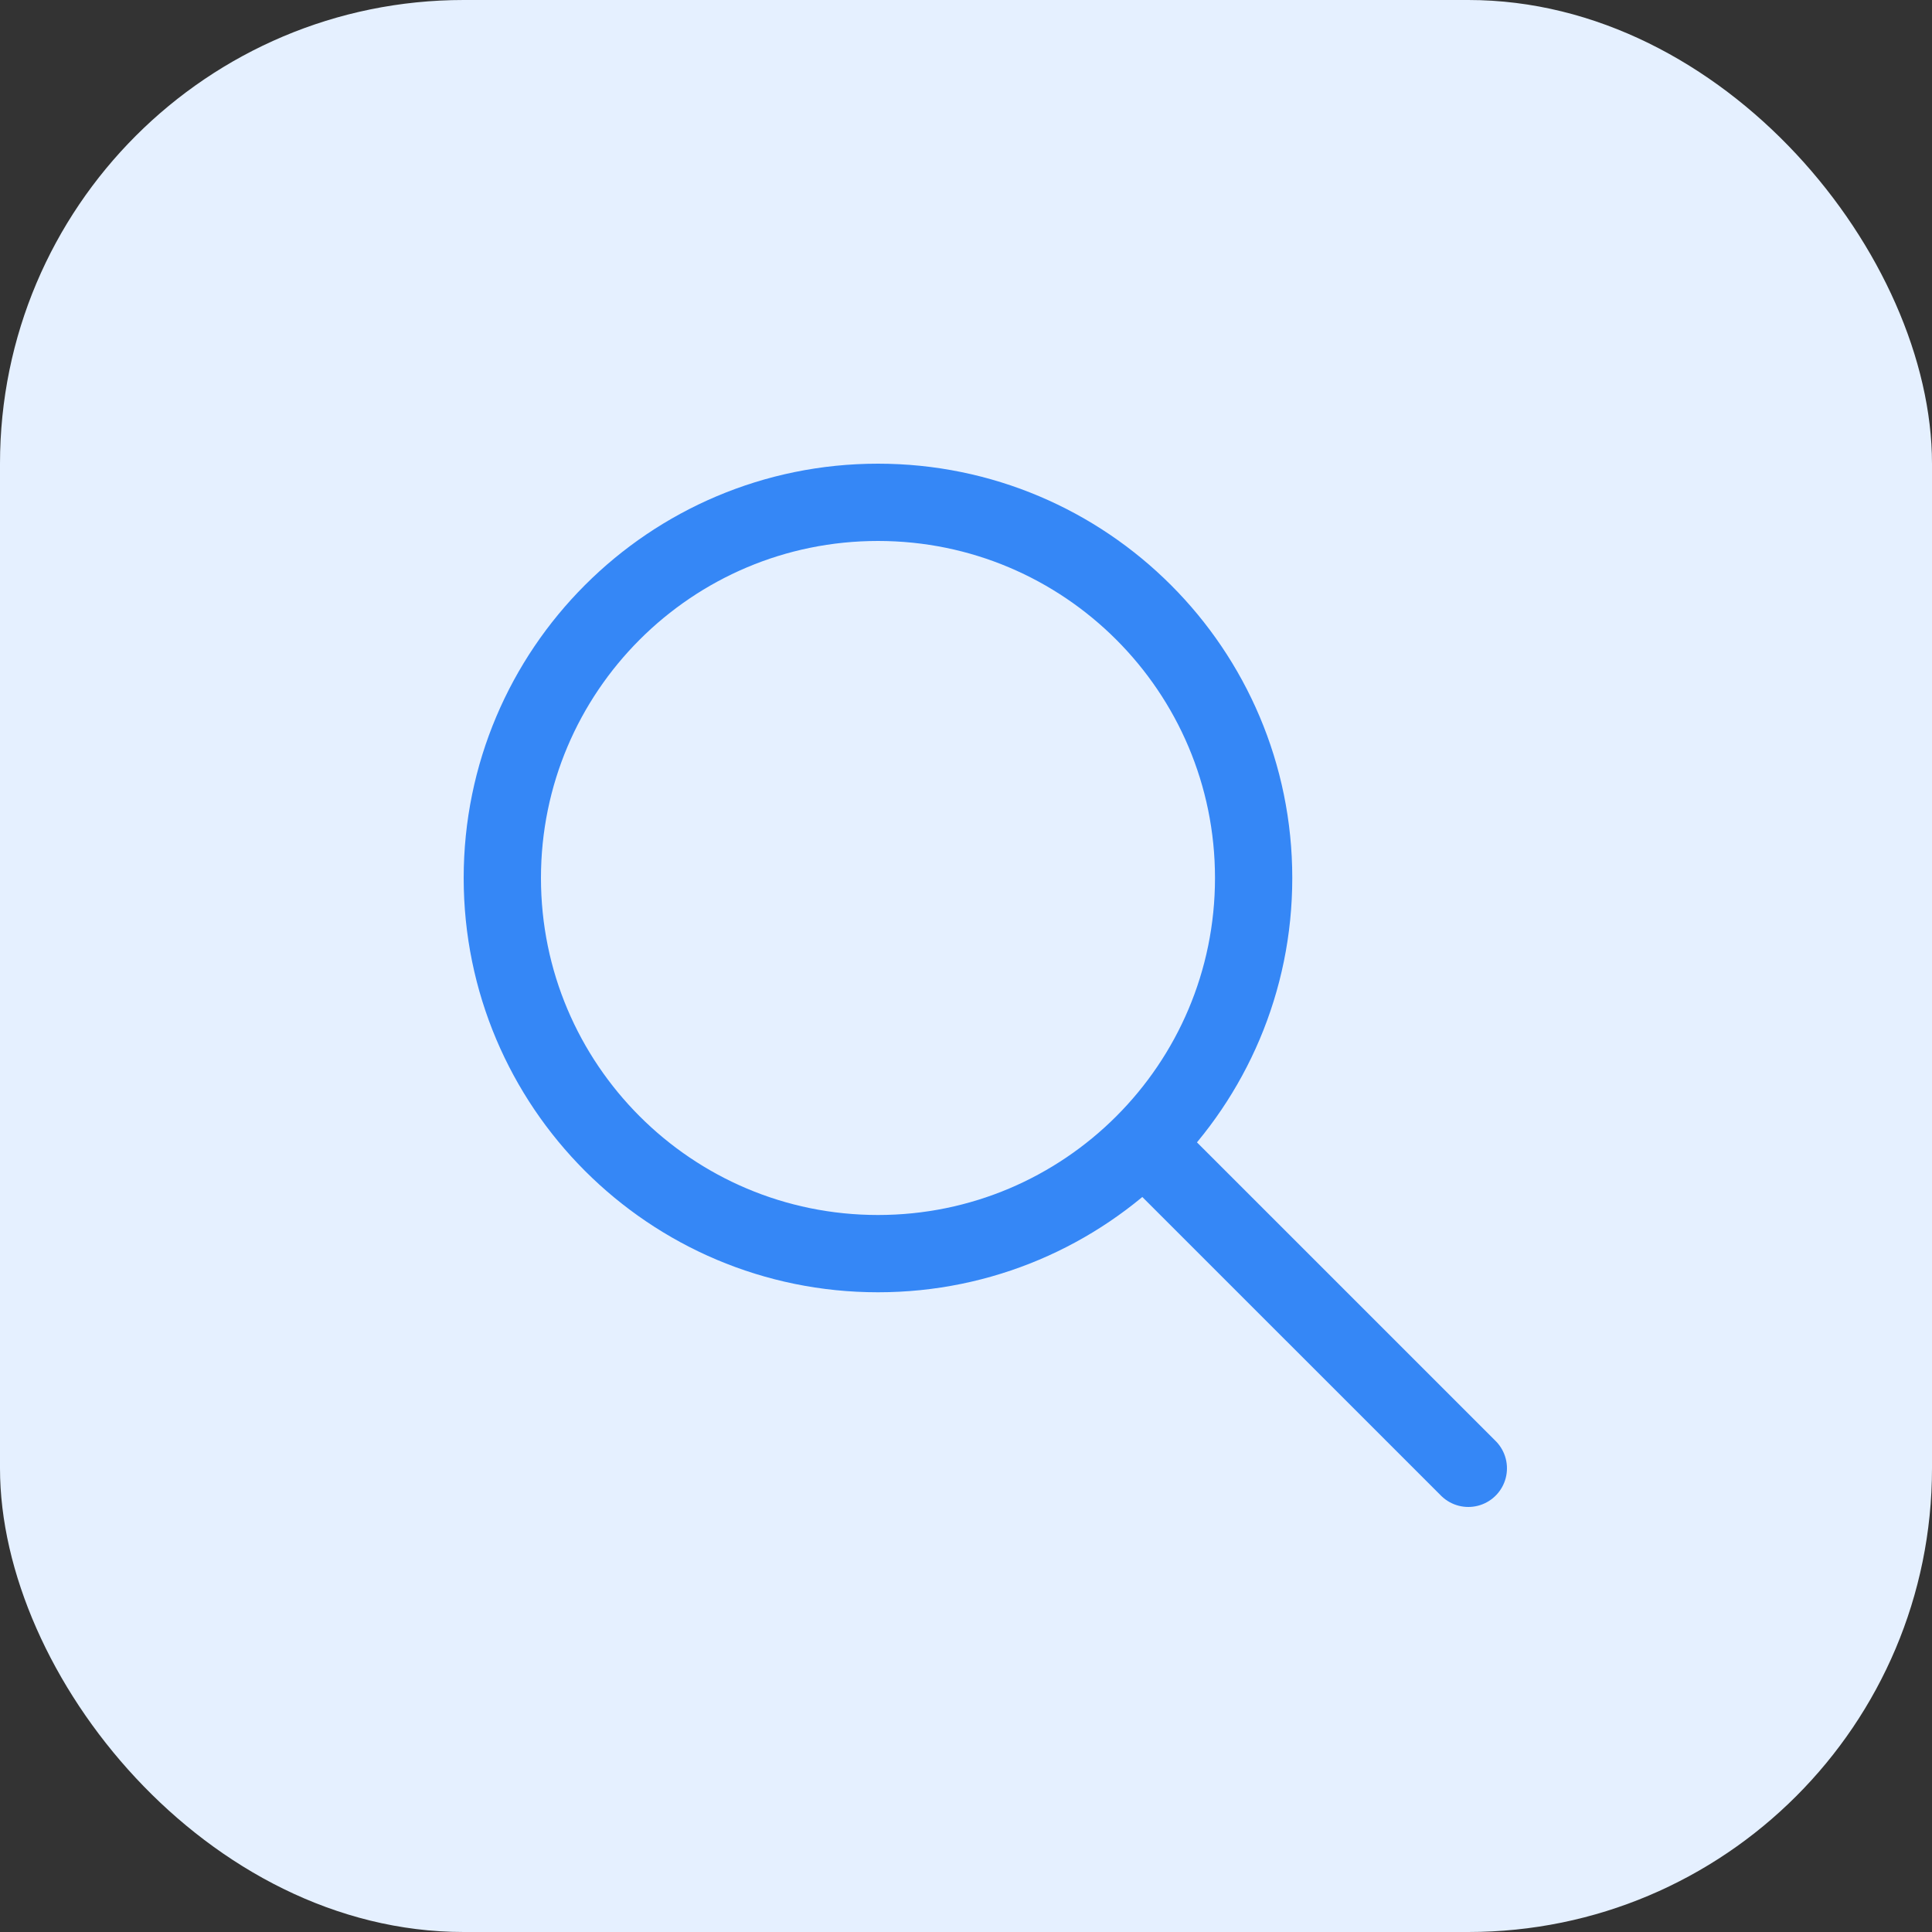
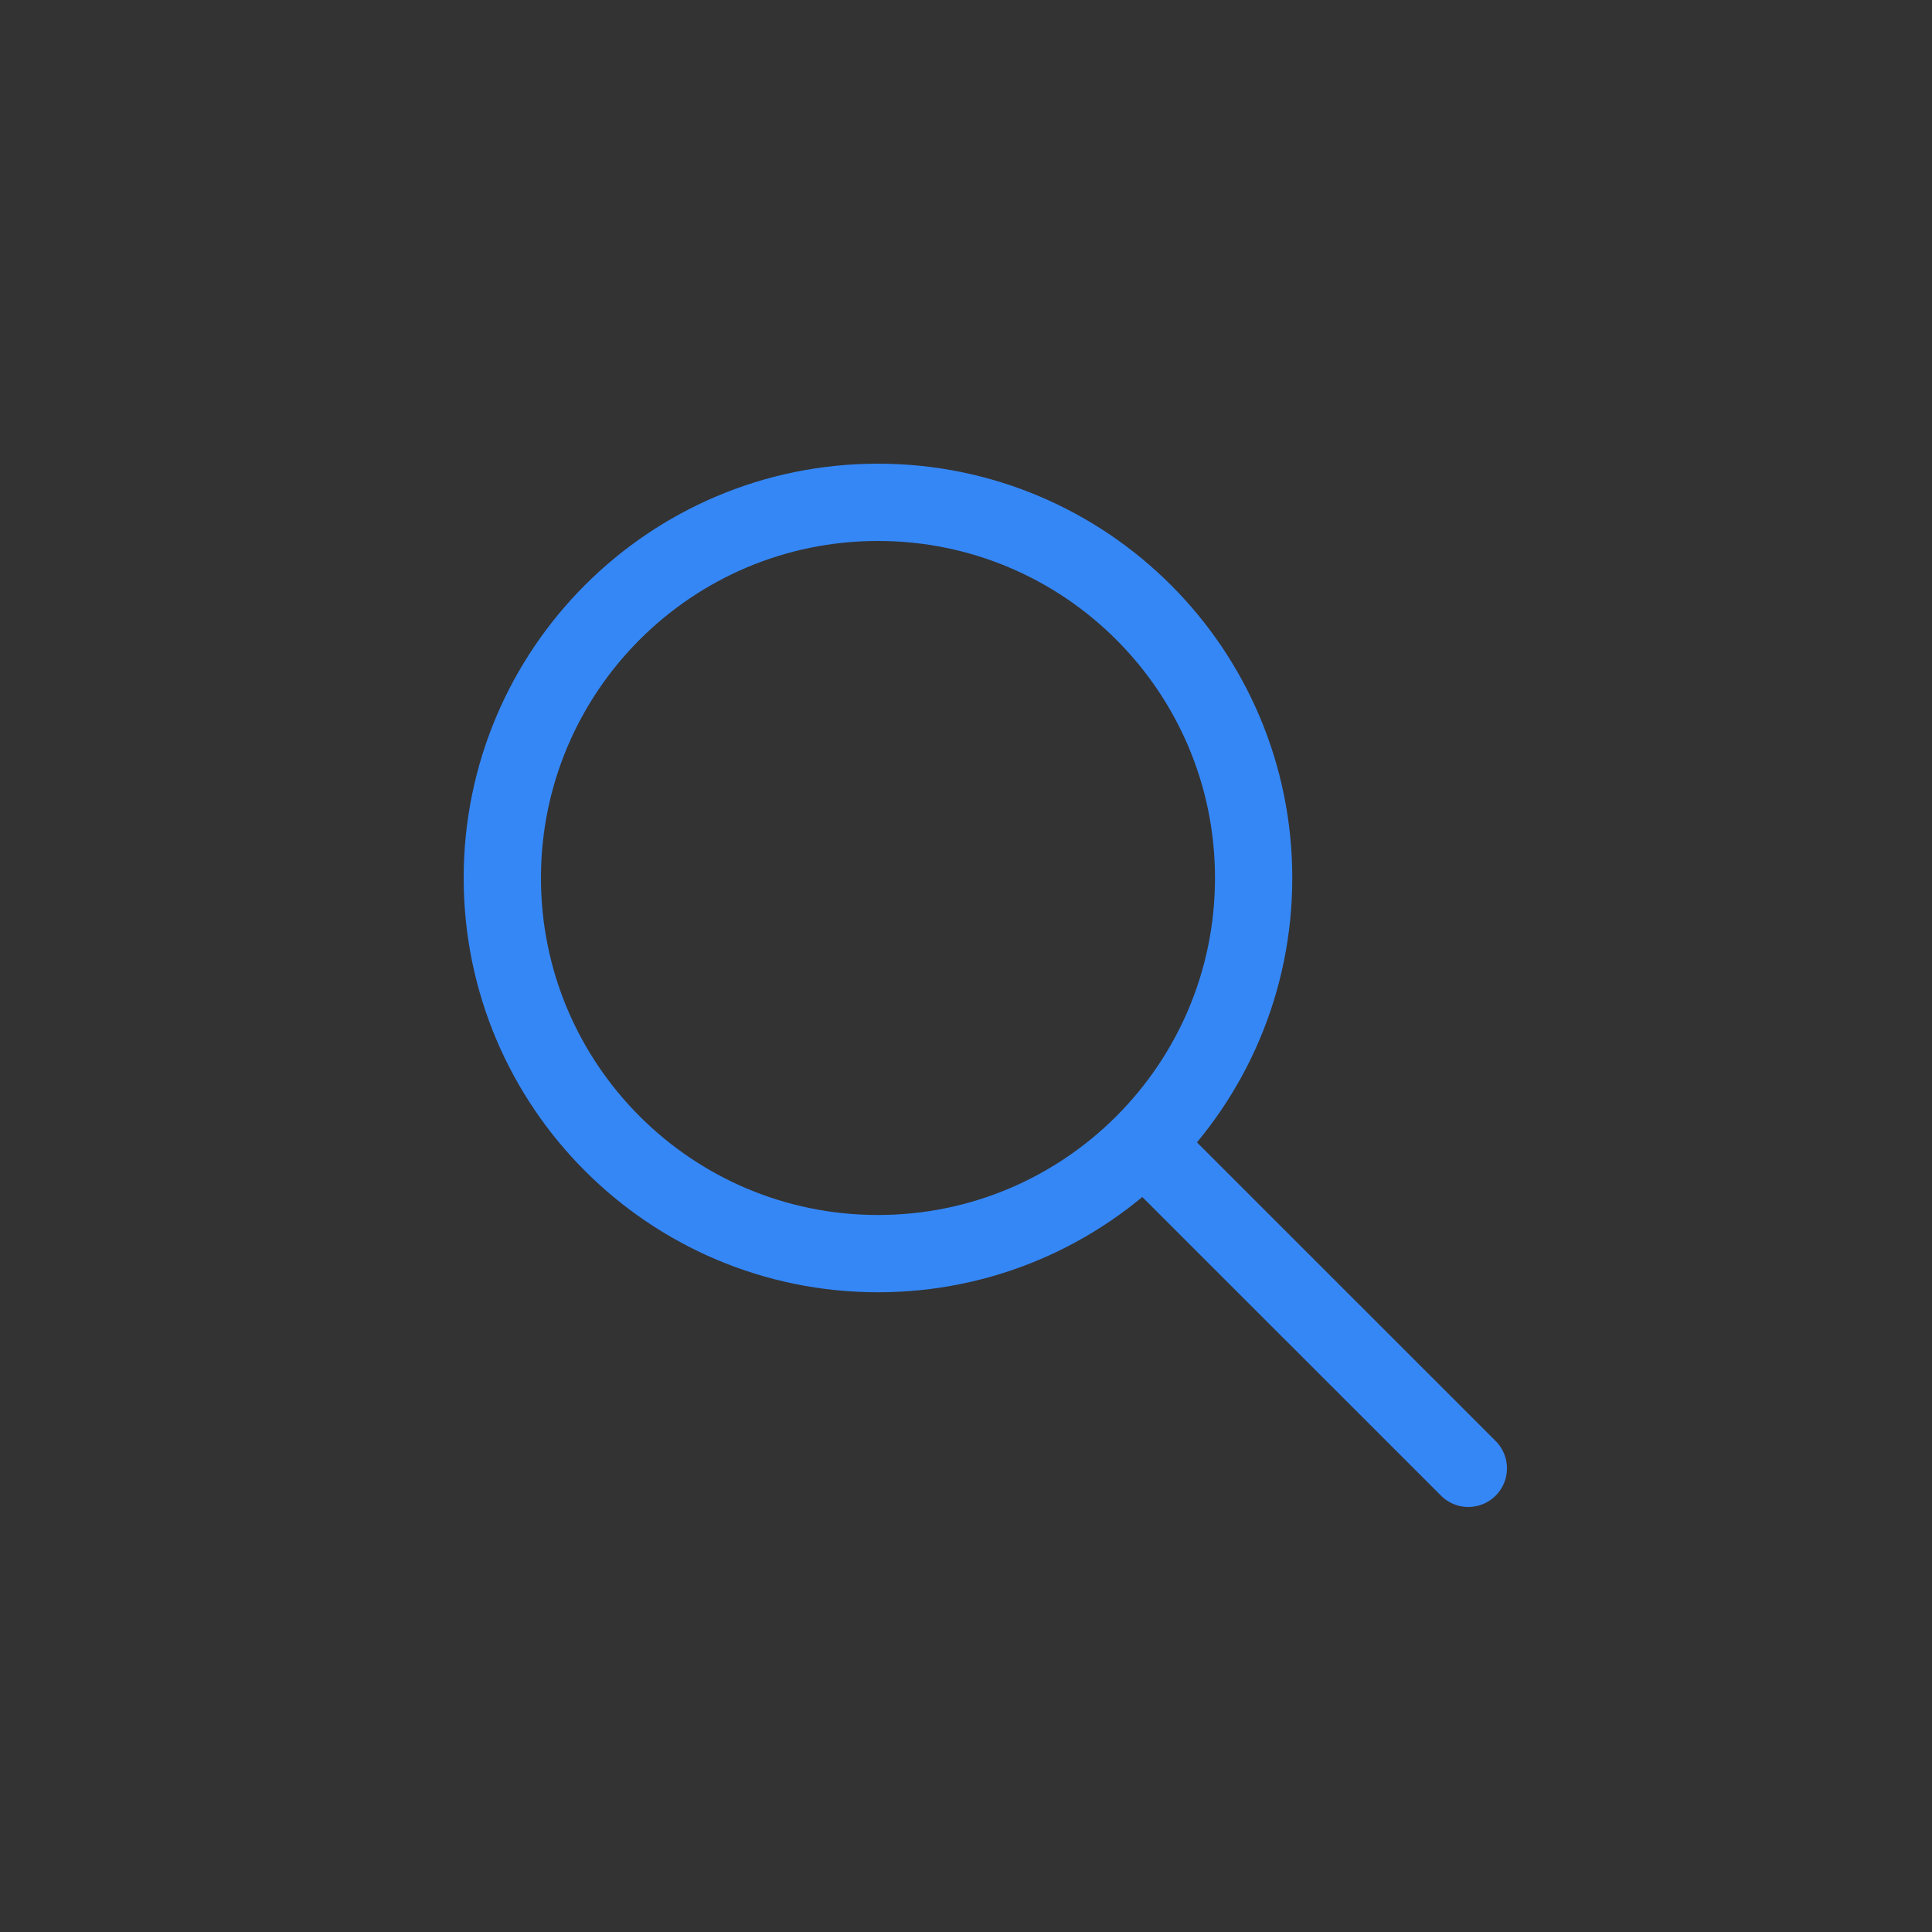
<svg xmlns="http://www.w3.org/2000/svg" width="50" height="50" viewBox="0 0 50 50" fill="none">
  <rect x="0" y="0" width="50" height="50" fill="#333333" stroke="none" />
-   <rect x="-0" width="50" height="50" rx="12" fill="#E5F0FF" />
-   <path d="M13 22.722C13 28.092 17.352 32.444 22.722 32.444C28.091 32.444 32.444 28.092 32.444 22.722C32.444 17.353 28.091 13 22.722 13C17.352 13 13 17.353 13 22.722Z" fill="#E5F0FF" />
  <path d="M29.666 29.667L38 38M22.722 32.444C17.352 32.444 13 28.092 13 22.722C13 17.353 17.352 13 22.722 13C28.091 13 32.444 17.353 32.444 22.722C32.444 28.092 28.091 32.444 22.722 32.444Z" stroke="#3587F6" stroke-width="2" stroke-linecap="round" stroke-linejoin="round" />
</svg>